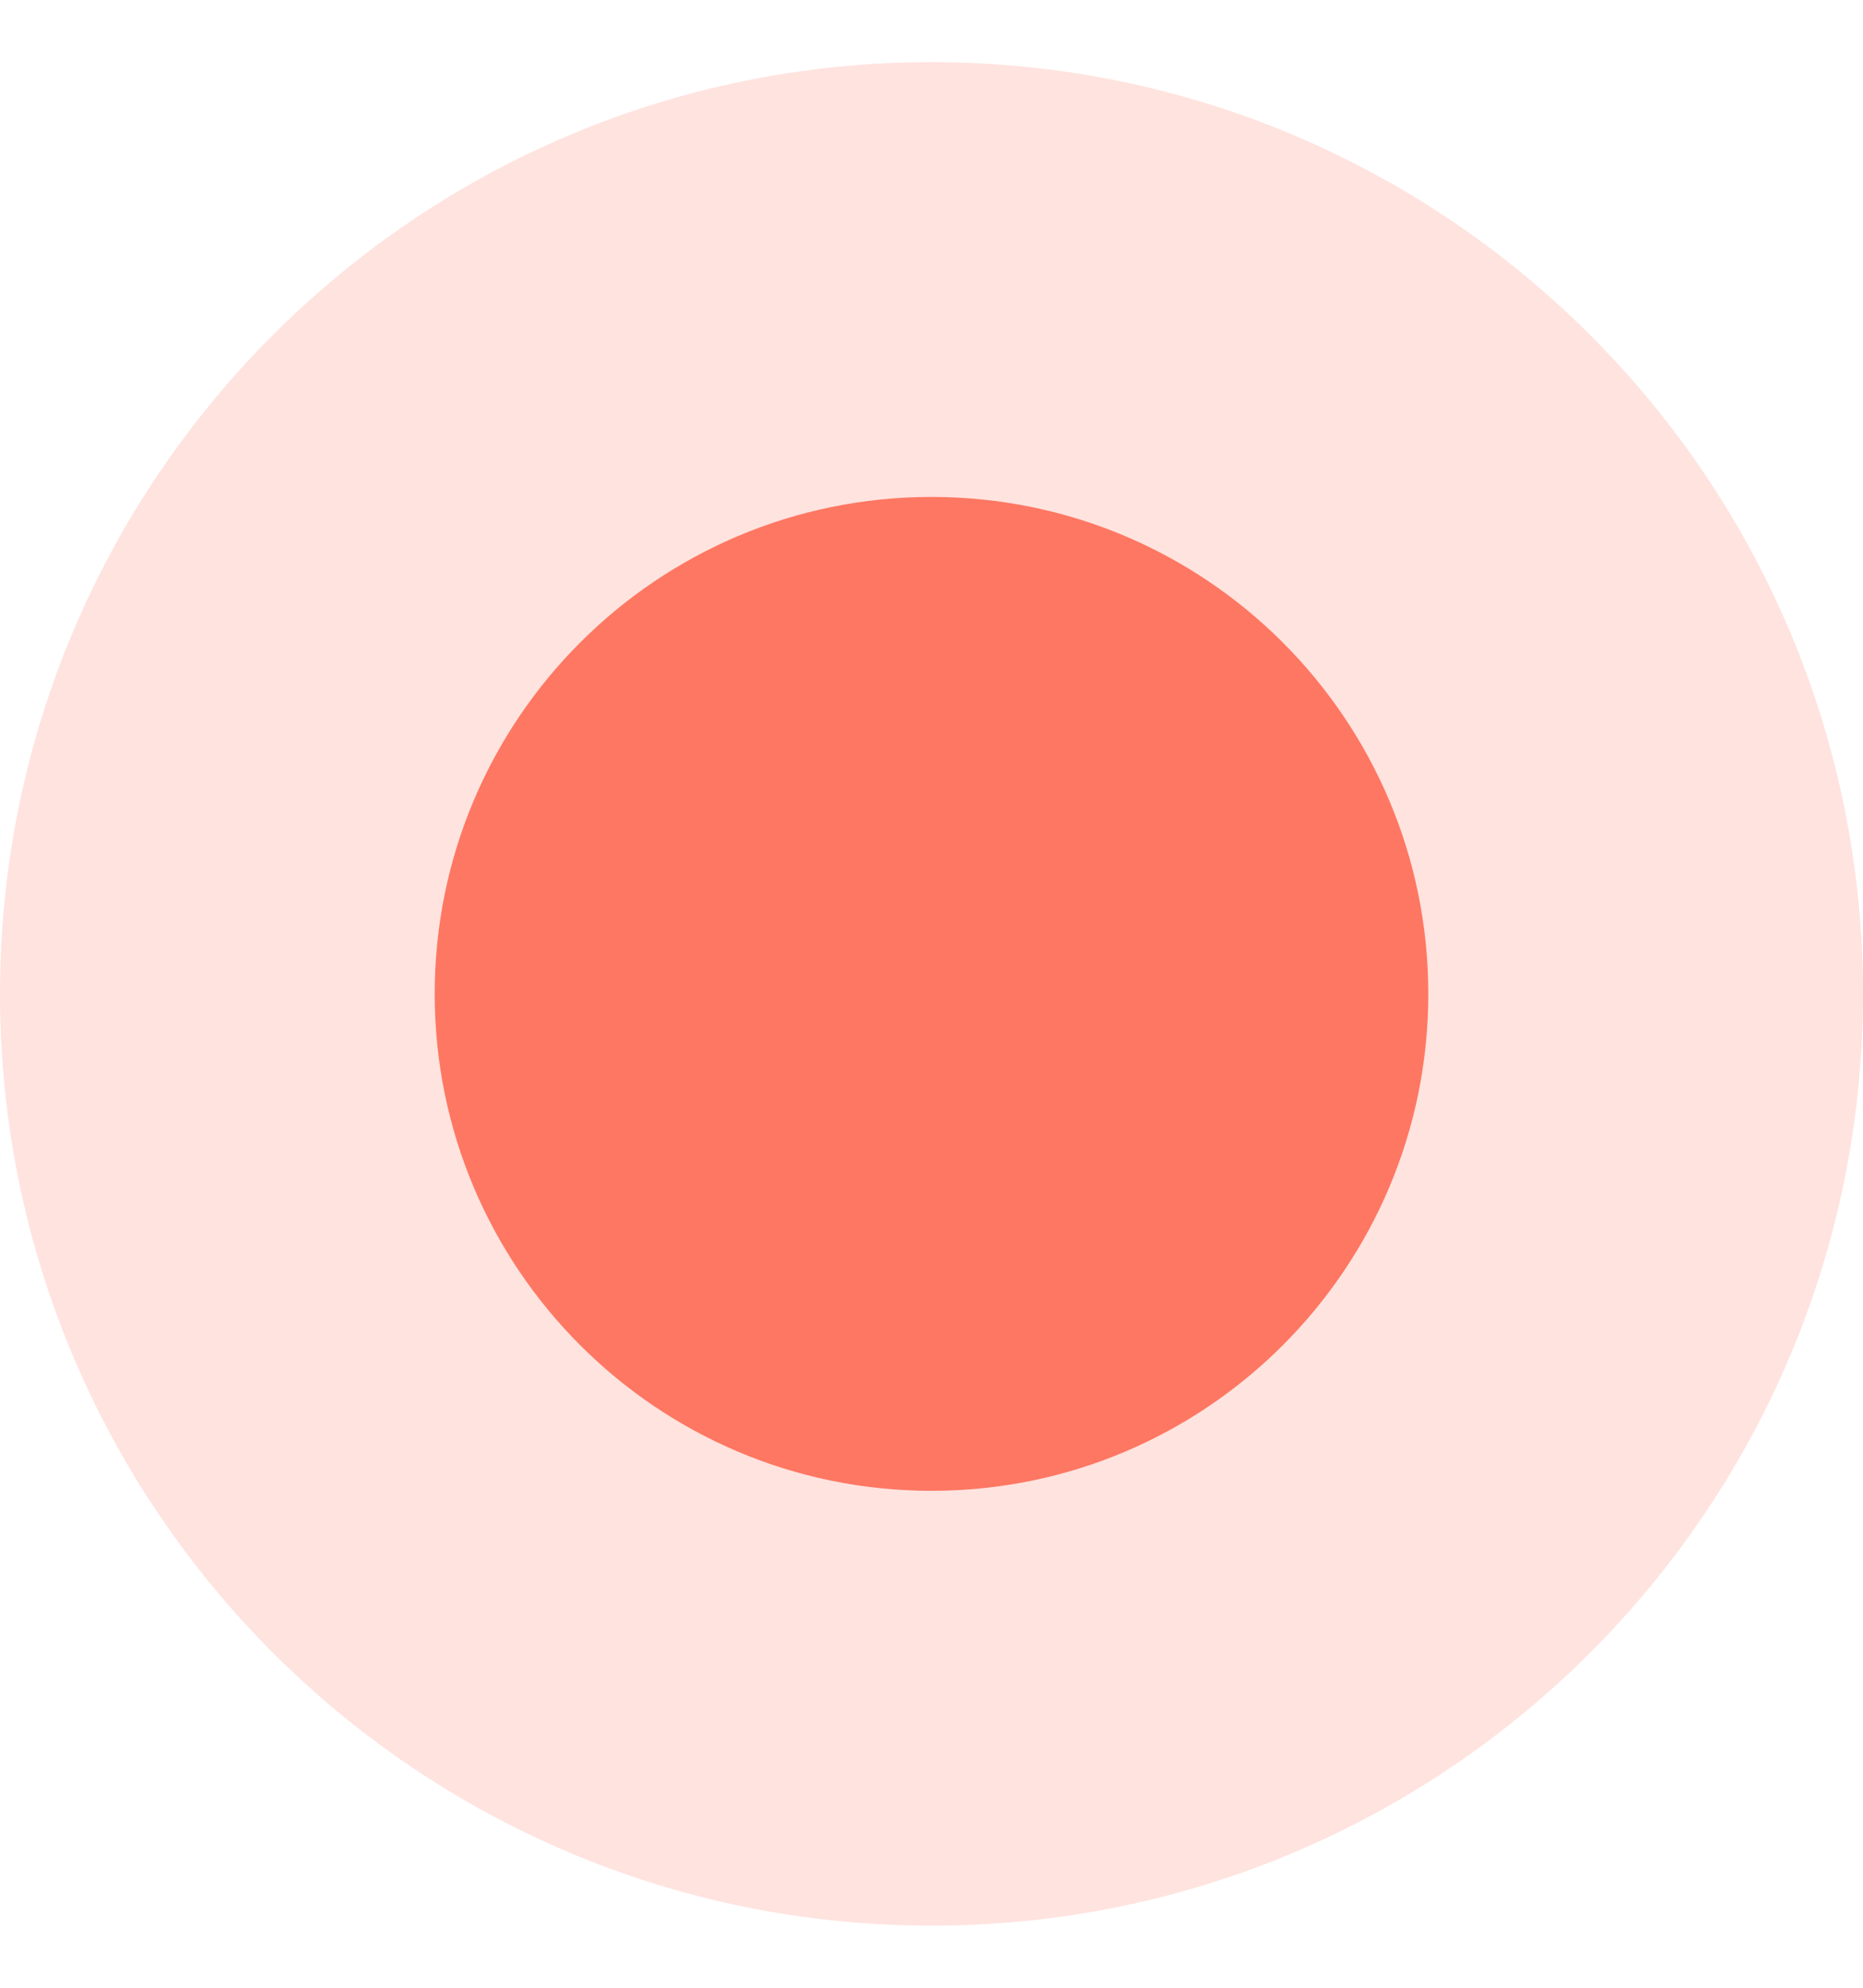
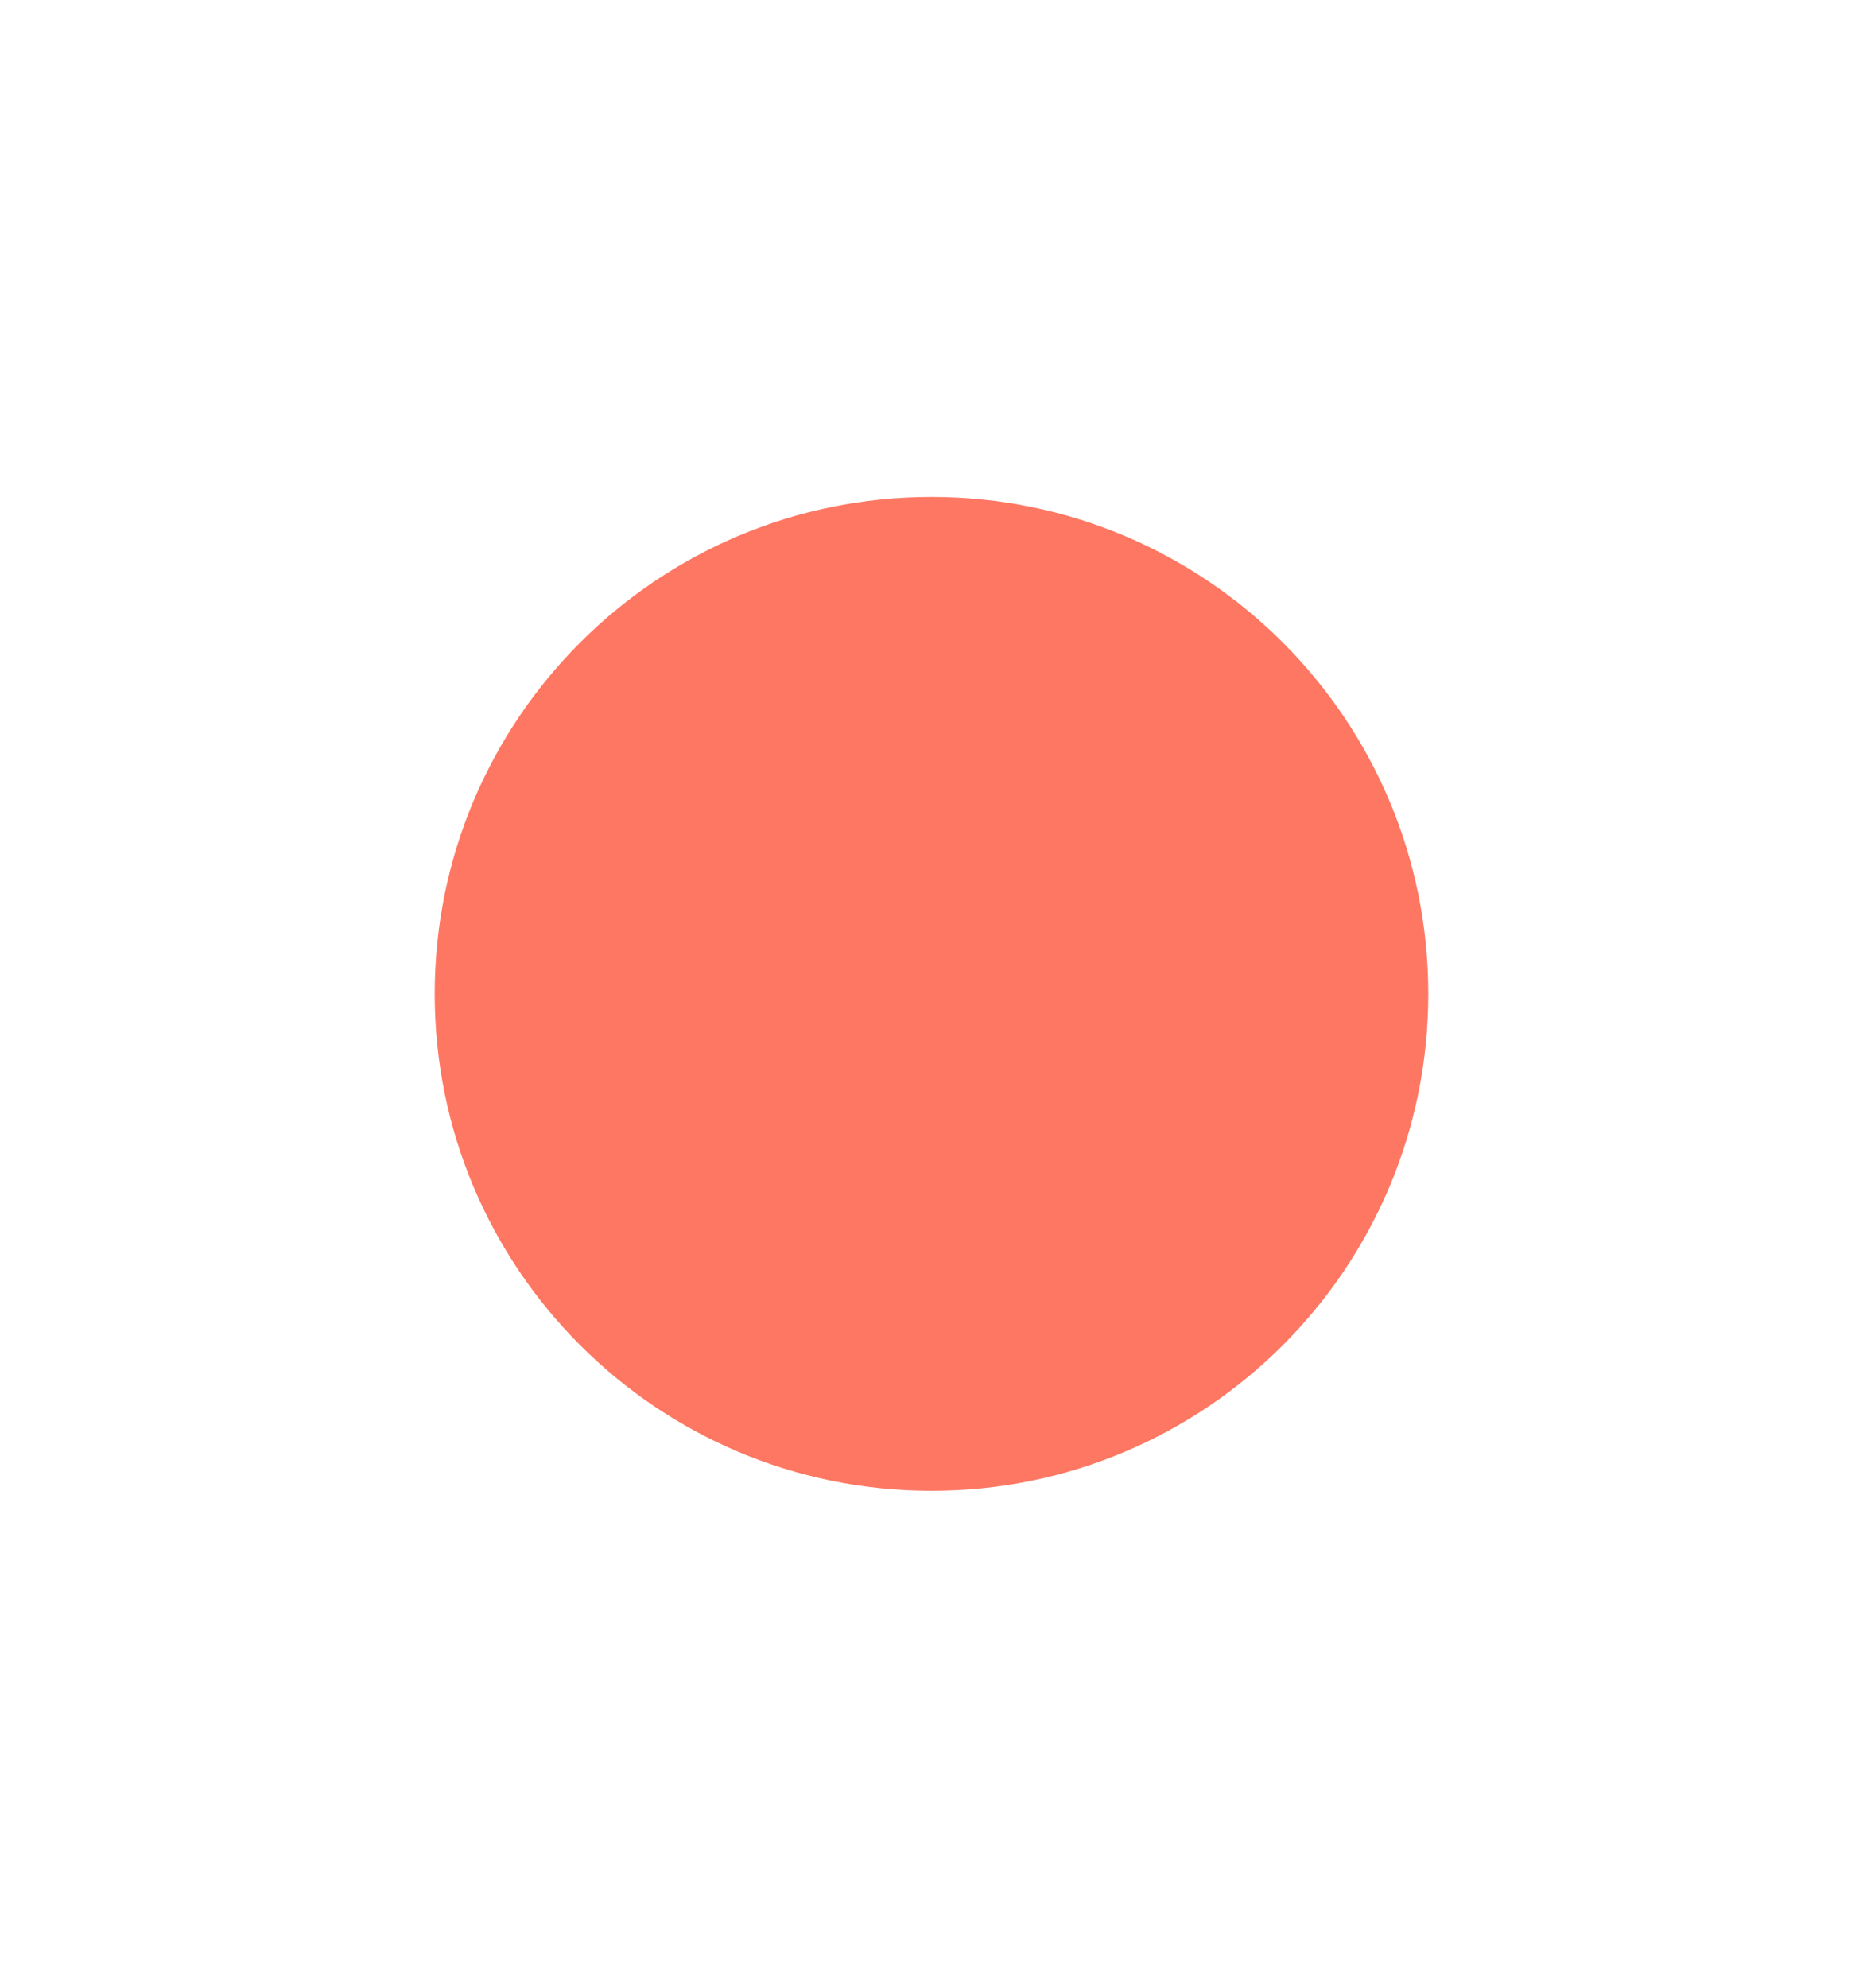
<svg xmlns="http://www.w3.org/2000/svg" width="15" height="16" viewBox="0 0 15 16" fill="none">
-   <path d="M15 8C15 12.142 11.642 15.5 7.5 15.5C3.358 15.5 0 12.142 0 8C0 3.858 3.358 0.5 7.5 0.5C11.642 0.5 15 3.858 15 8Z" fill="#FE7762" fill-opacity="0.2" />
  <path d="M11.5 8C11.5 10.209 9.709 12 7.5 12C5.291 12 3.5 10.209 3.5 8C3.5 5.791 5.291 4 7.5 4C9.709 4 11.5 5.791 11.5 8Z" fill="#FE7762" />
</svg>